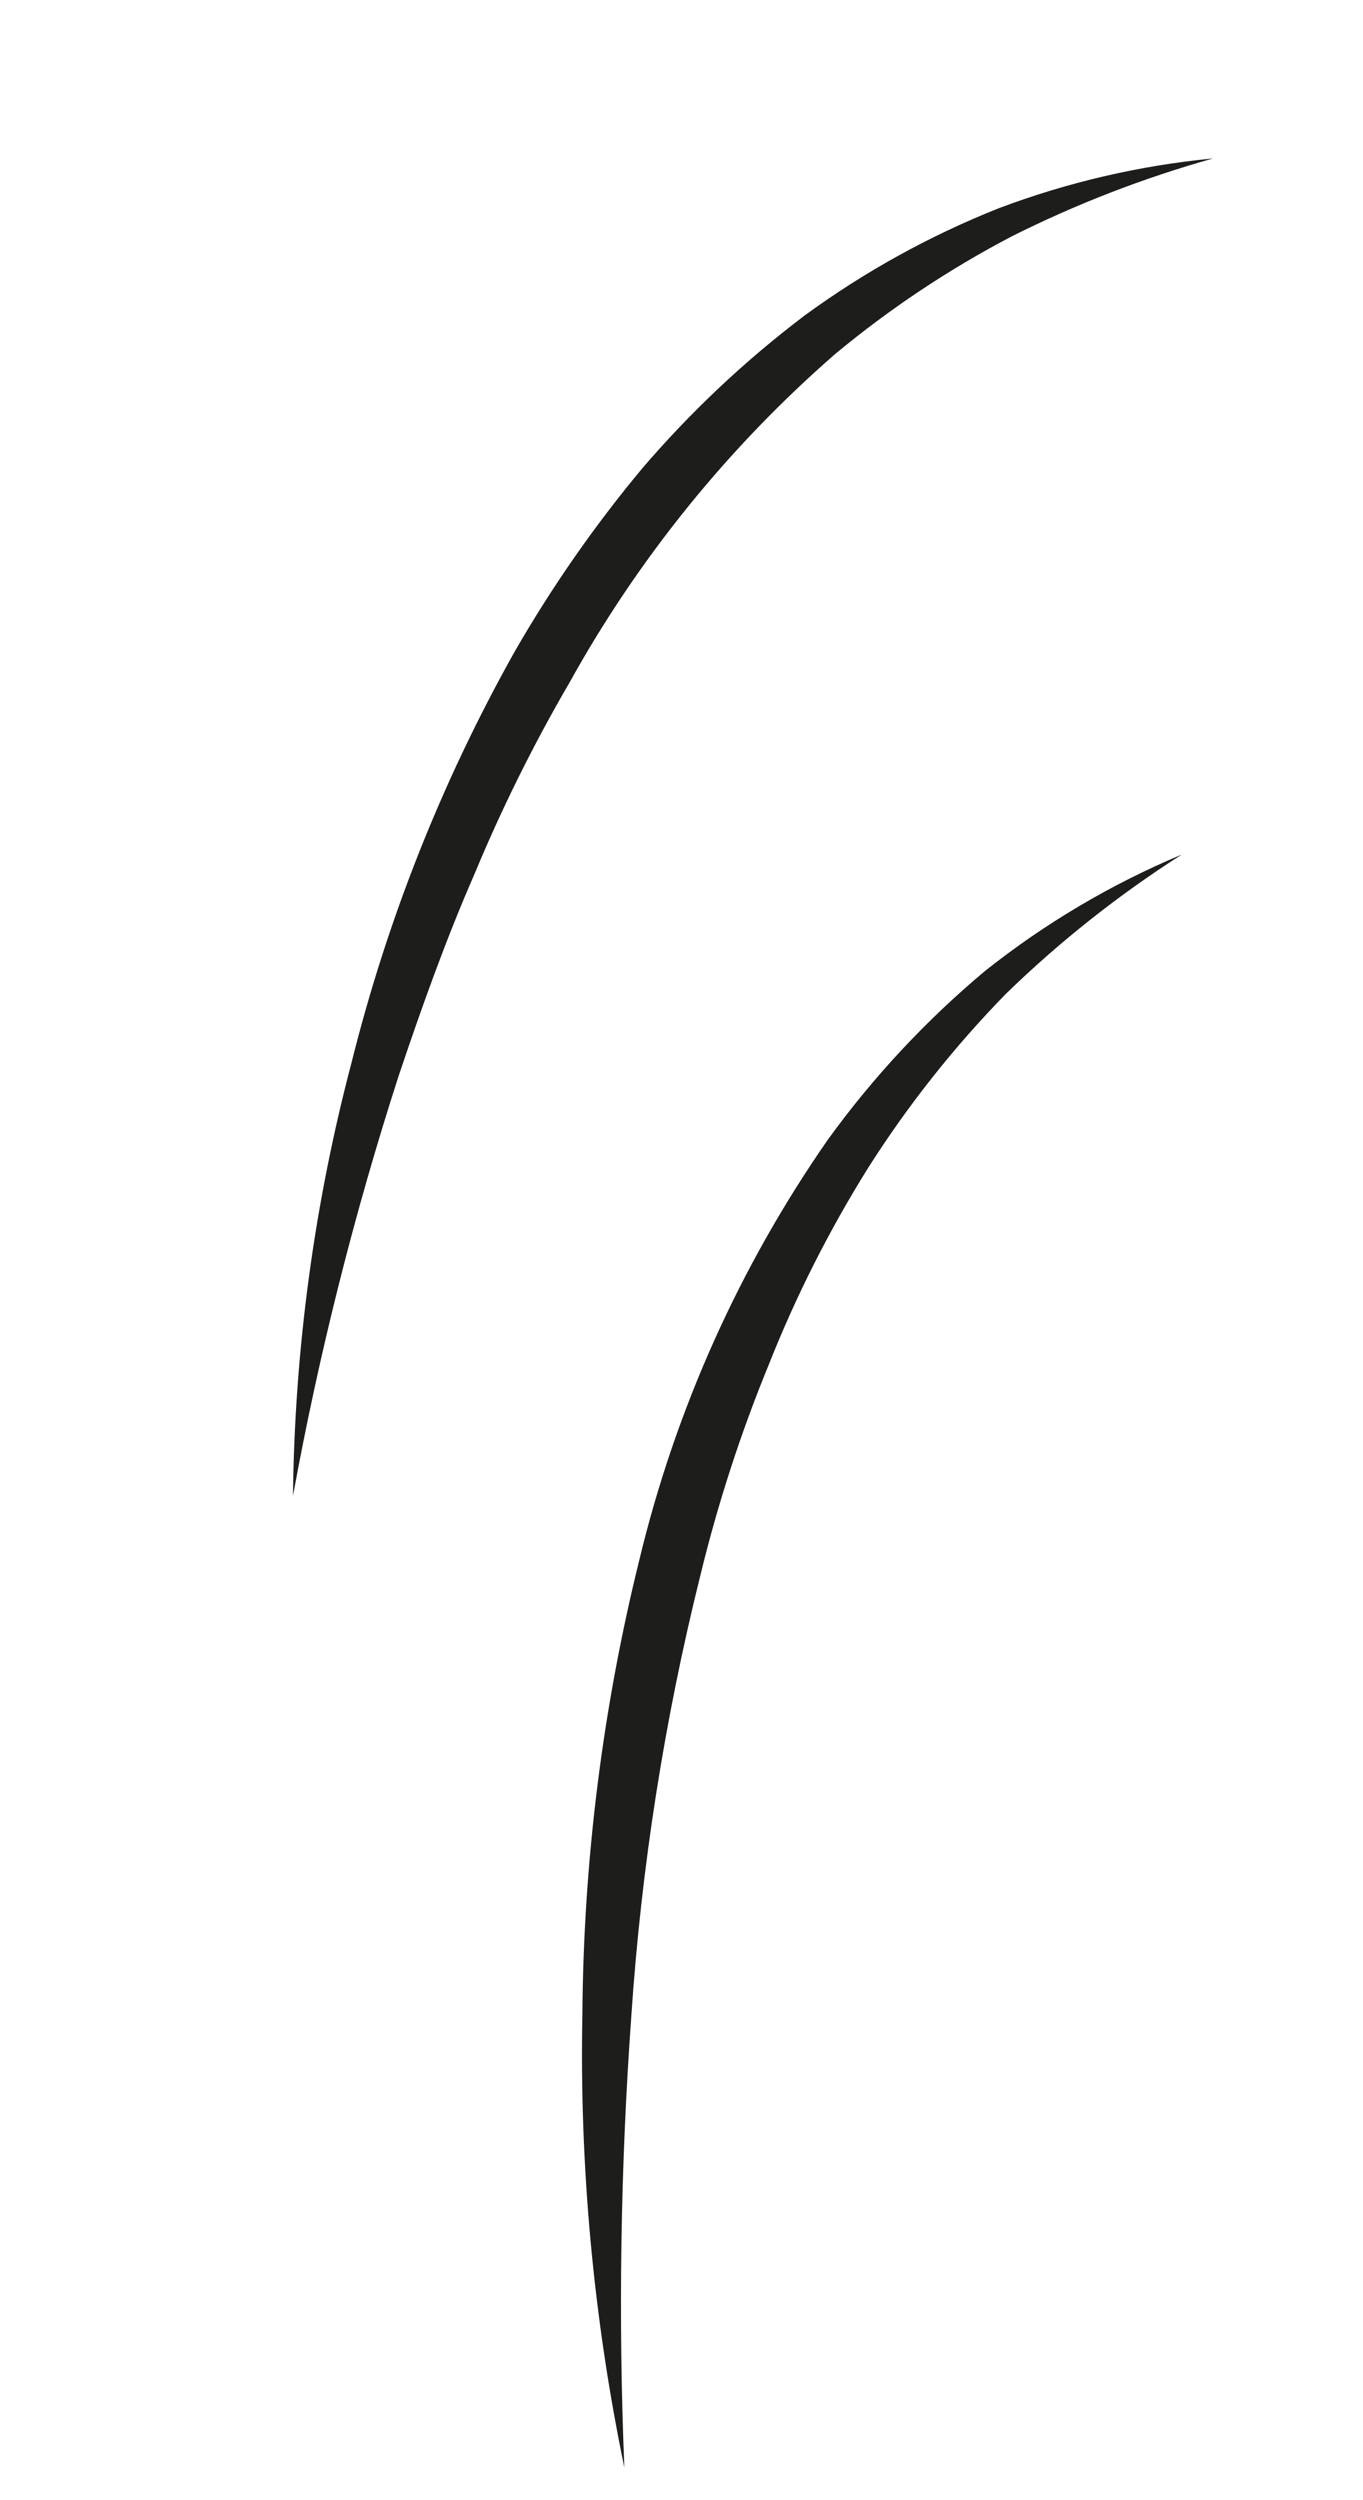
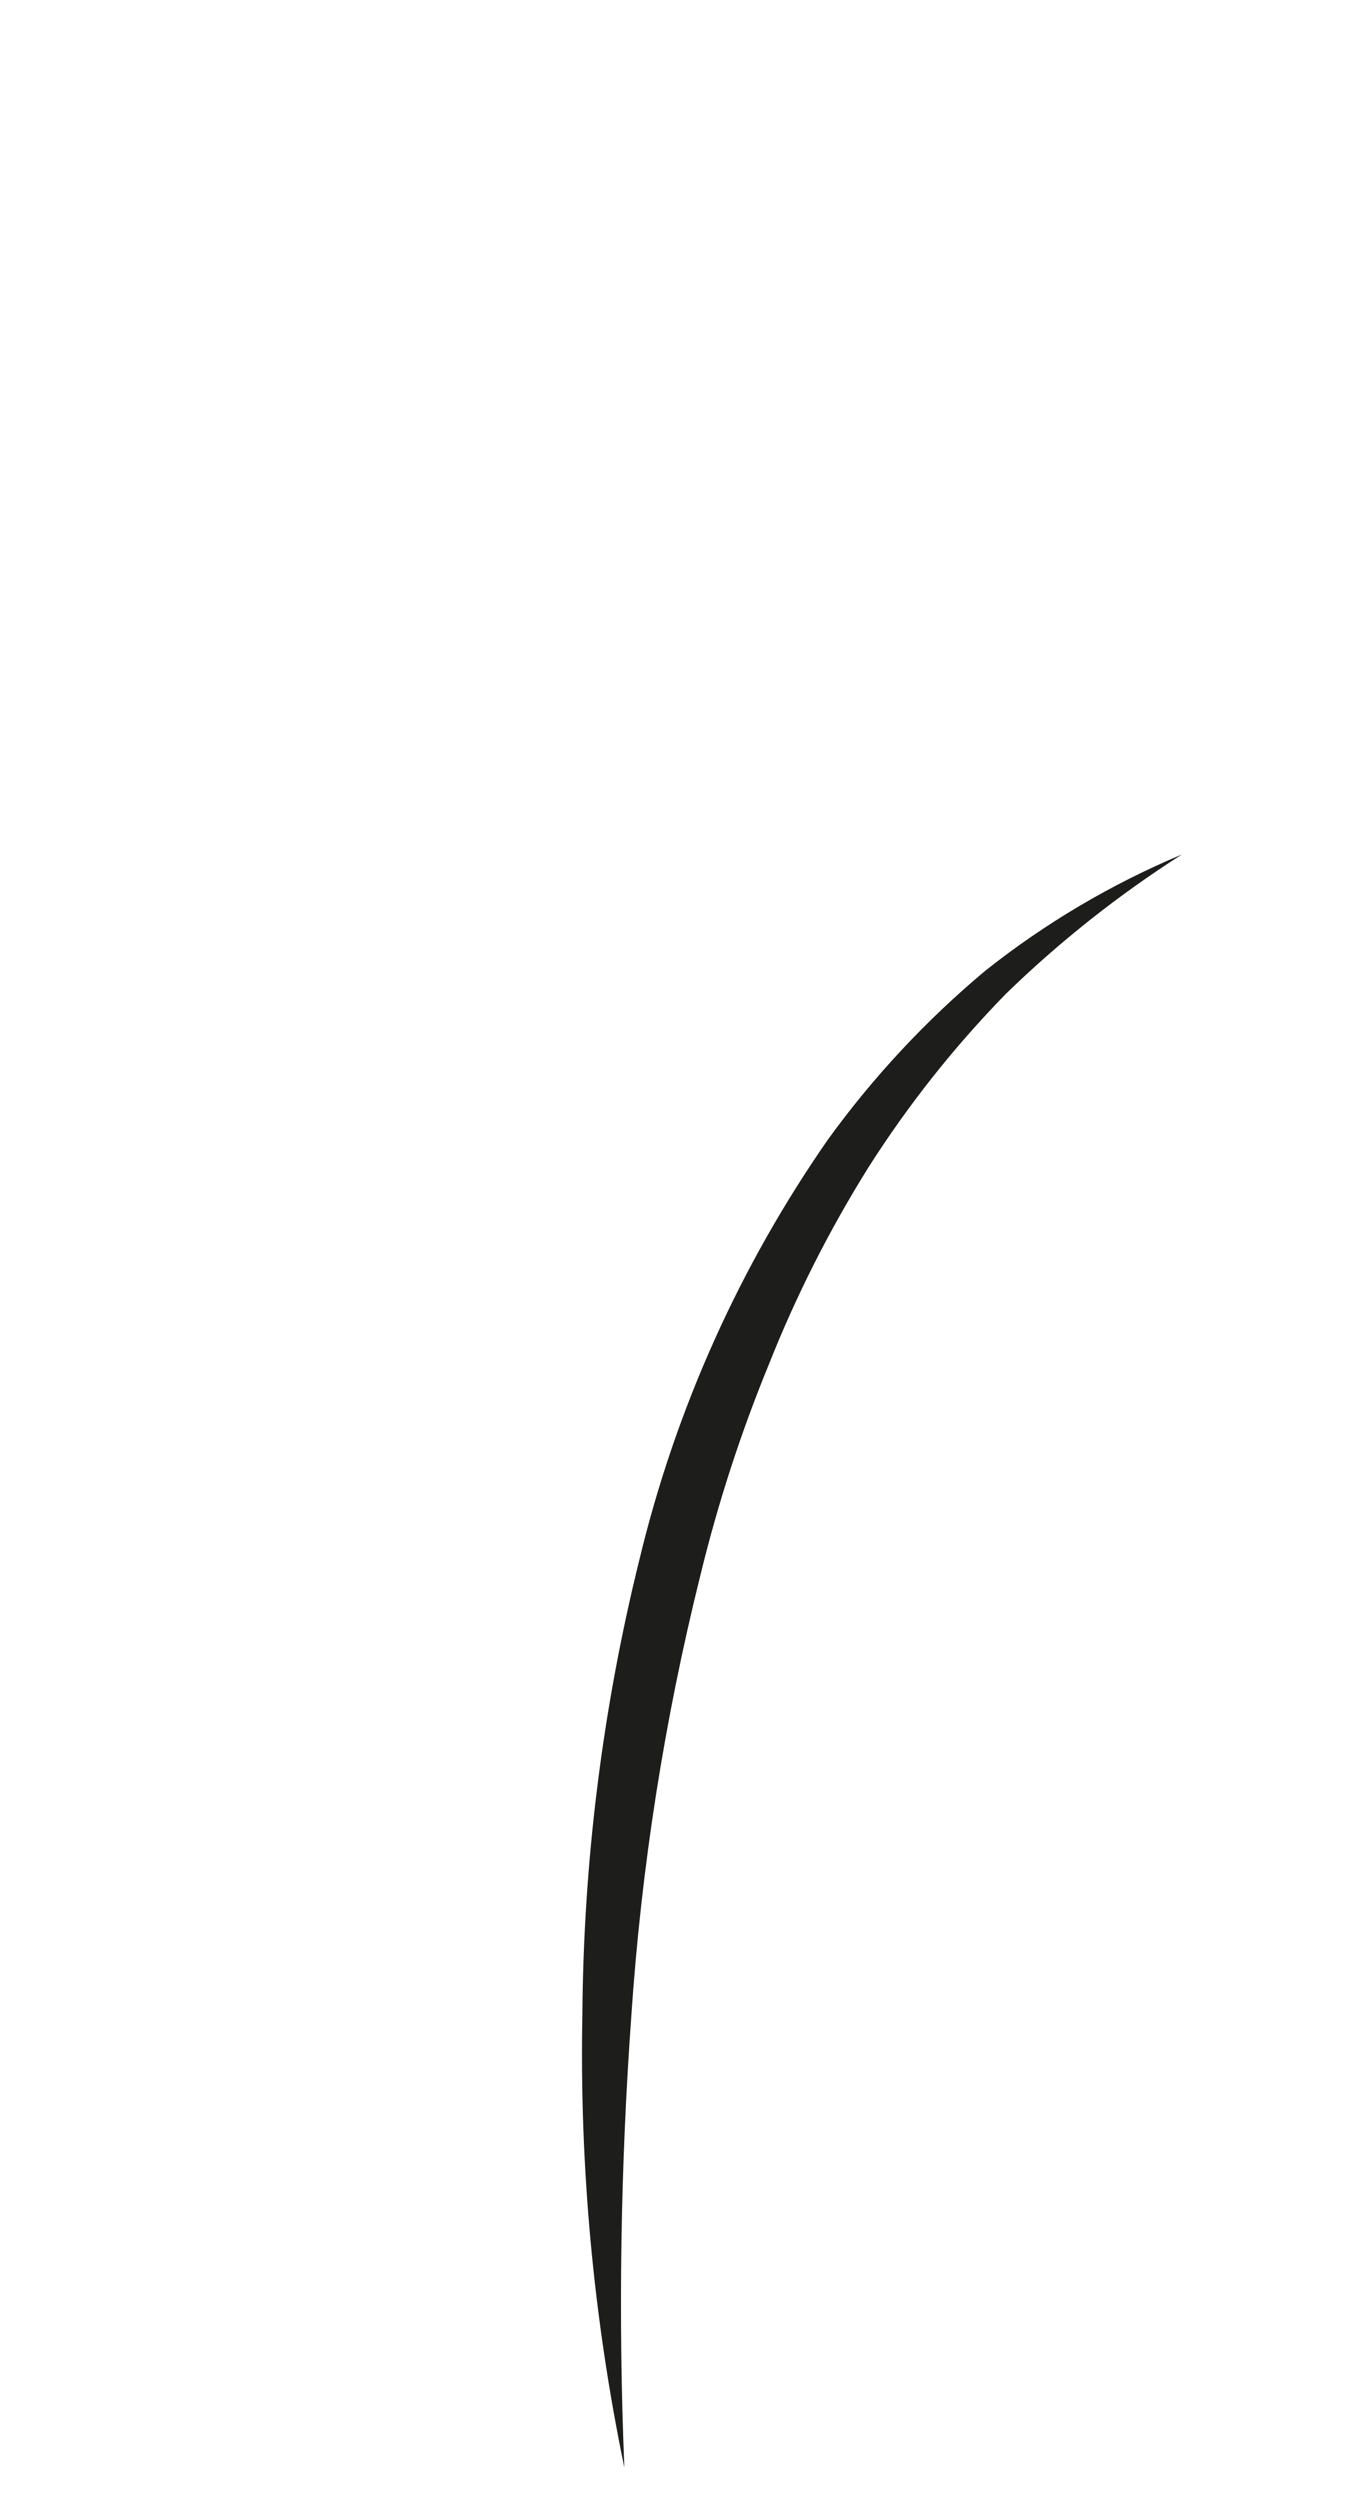
<svg xmlns="http://www.w3.org/2000/svg" width="60" height="110" viewBox="0 0 60 110" fill="none">
  <path d="M27.484 108.566C27.212 101.949 27.315 95.322 27.79 88.717C28.228 82.171 29.246 75.676 30.831 69.31C31.6 66.145 32.608 63.043 33.846 60.03C35.043 57.012 36.511 54.108 38.233 51.356C39.98 48.609 42.008 46.051 44.283 43.723C46.649 41.423 49.244 39.37 52.026 37.595C48.921 38.897 46.009 40.618 43.371 42.711C40.762 44.892 38.434 47.389 36.441 50.144C32.552 55.734 29.739 62.001 28.146 68.622C26.526 75.167 25.684 81.88 25.637 88.623C25.506 95.319 26.125 102.008 27.484 108.566Z" fill="#1D1D1B" />
-   <path d="M12.897 65.815C14.041 59.553 15.597 53.375 17.554 47.319C18.563 44.322 19.621 41.349 20.883 38.466C22.087 35.569 23.483 32.756 25.062 30.045C28.089 24.582 32.045 19.69 36.752 15.586C39.157 13.588 41.766 11.85 44.536 10.4C47.374 8.977 50.343 7.829 53.4 6.971C50.177 7.281 47.009 8.016 43.979 9.157C40.935 10.364 38.056 11.954 35.412 13.887C32.793 15.869 30.395 18.127 28.259 20.622C26.164 23.137 24.29 25.828 22.658 28.665C19.474 34.336 17.062 40.406 15.484 46.715C13.837 52.951 12.968 59.366 12.897 65.815Z" fill="#1D1D1B" />
</svg>